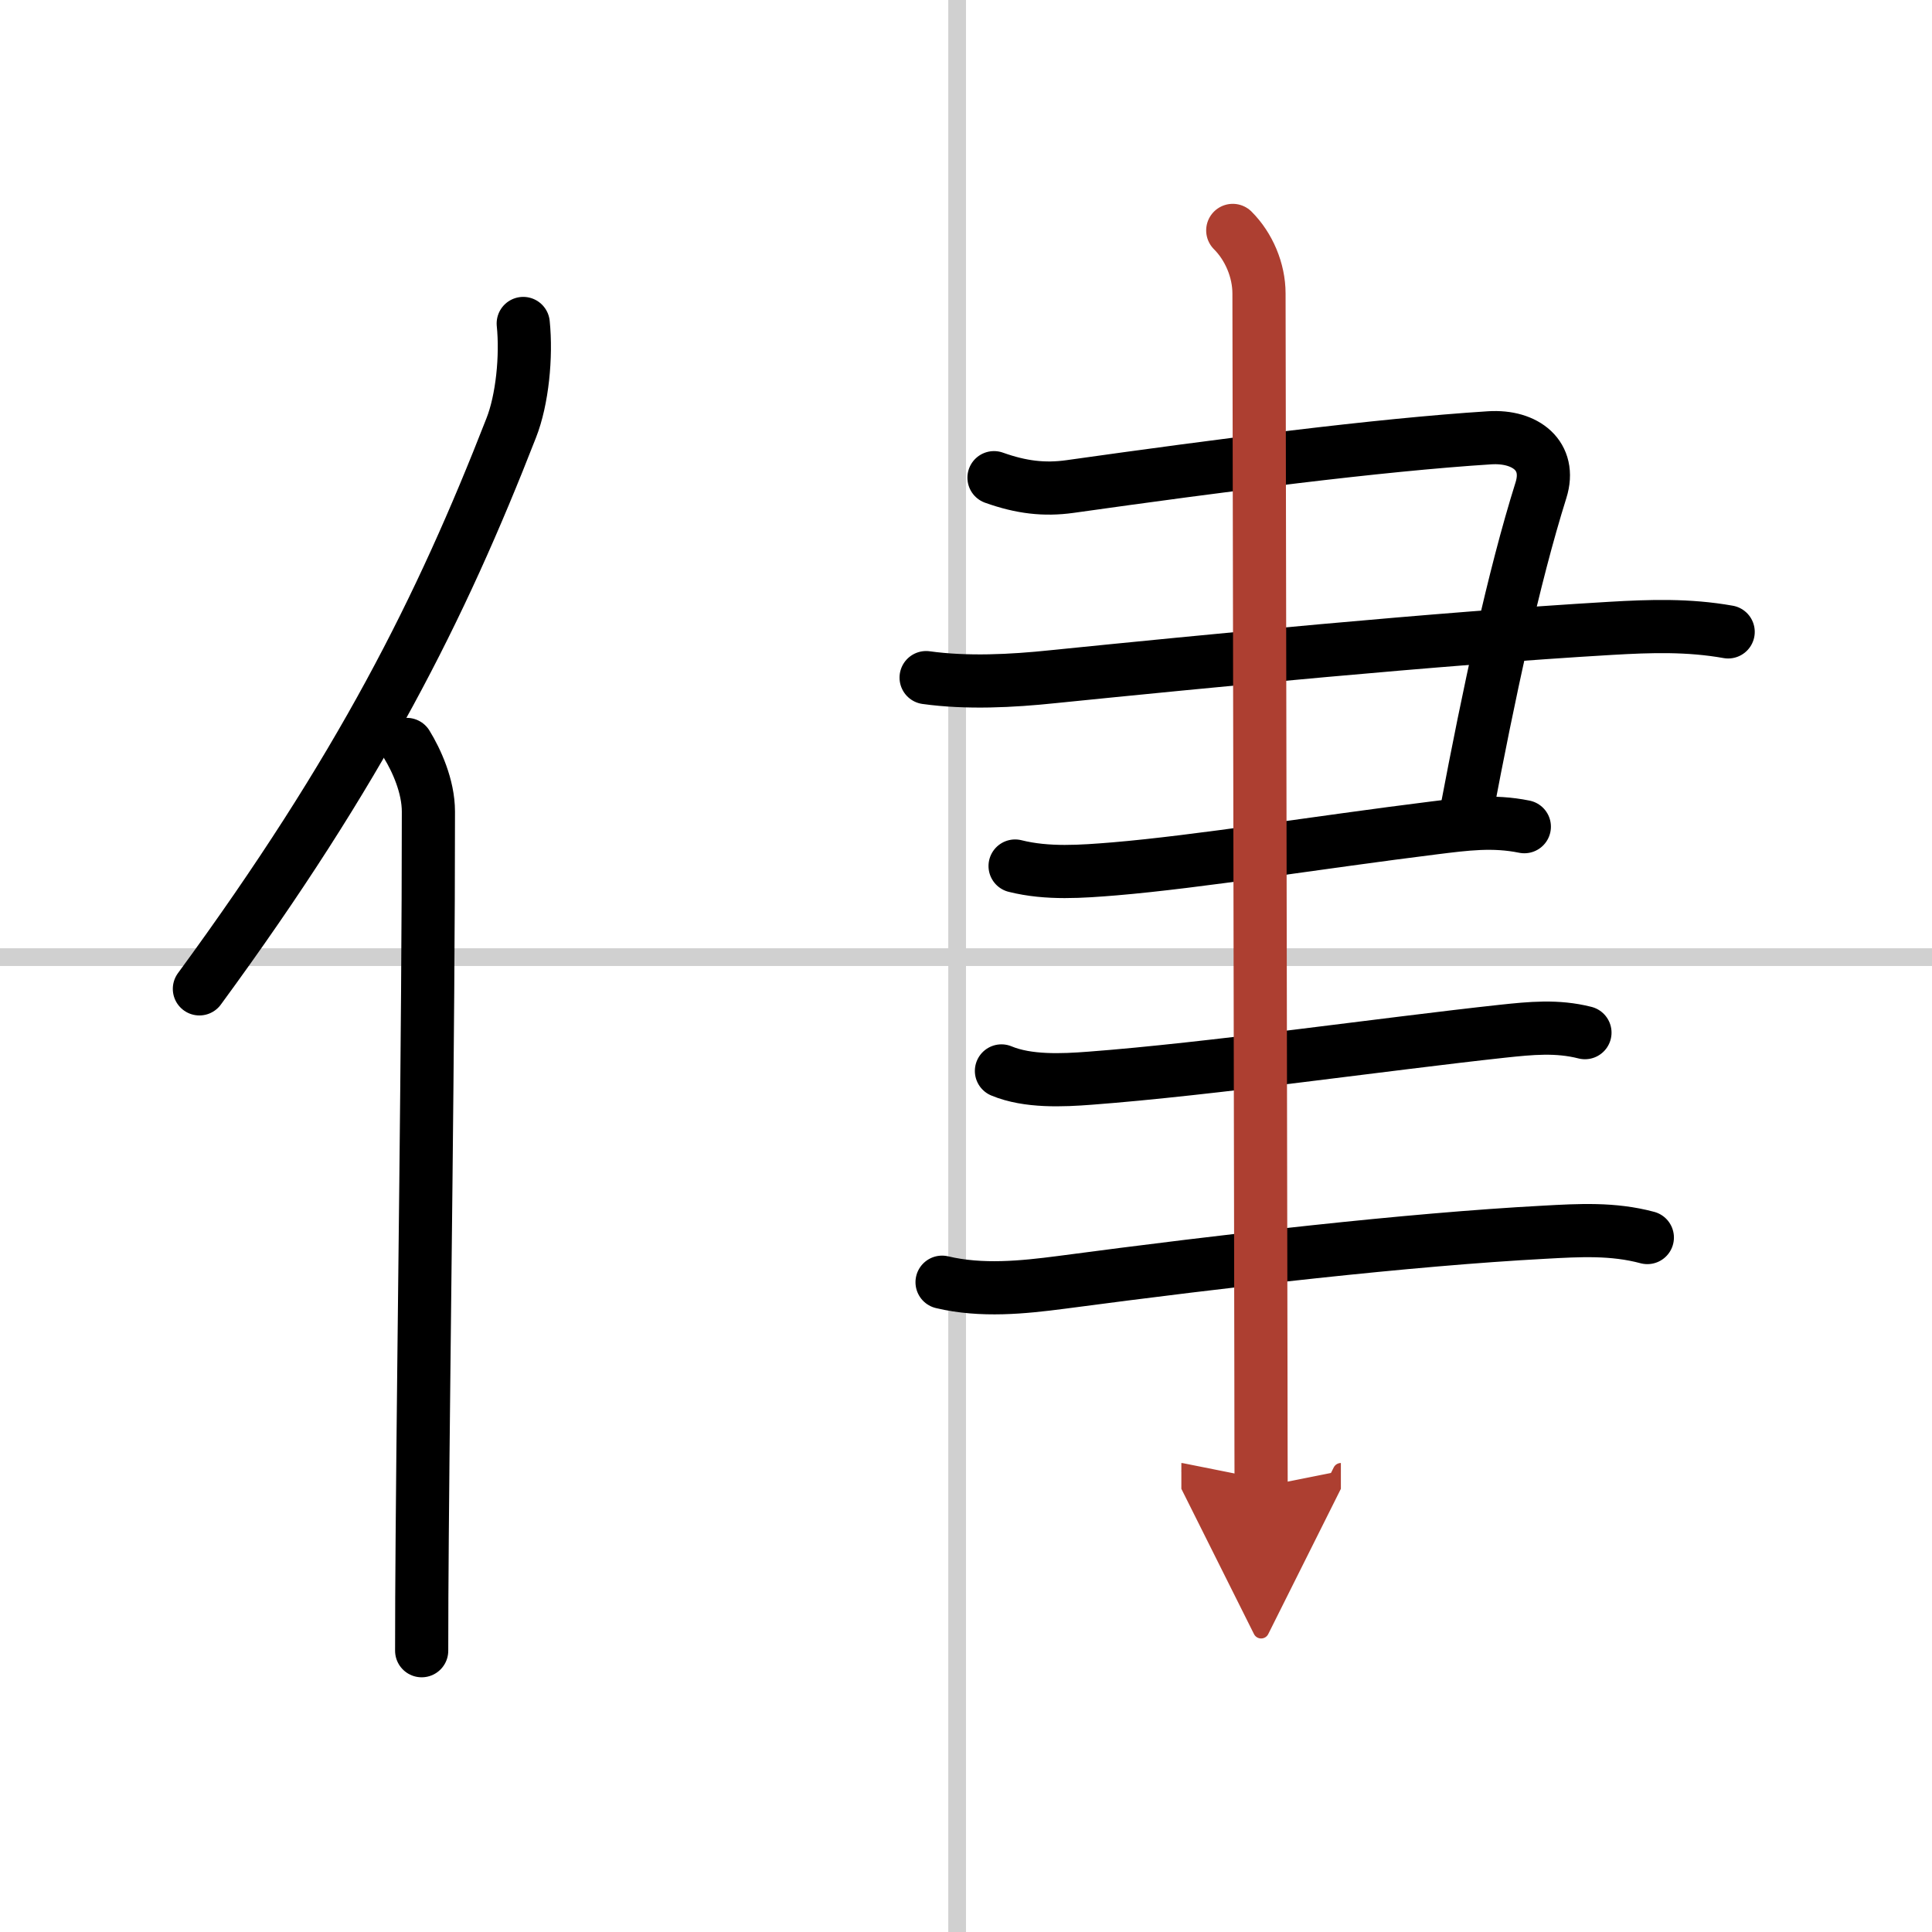
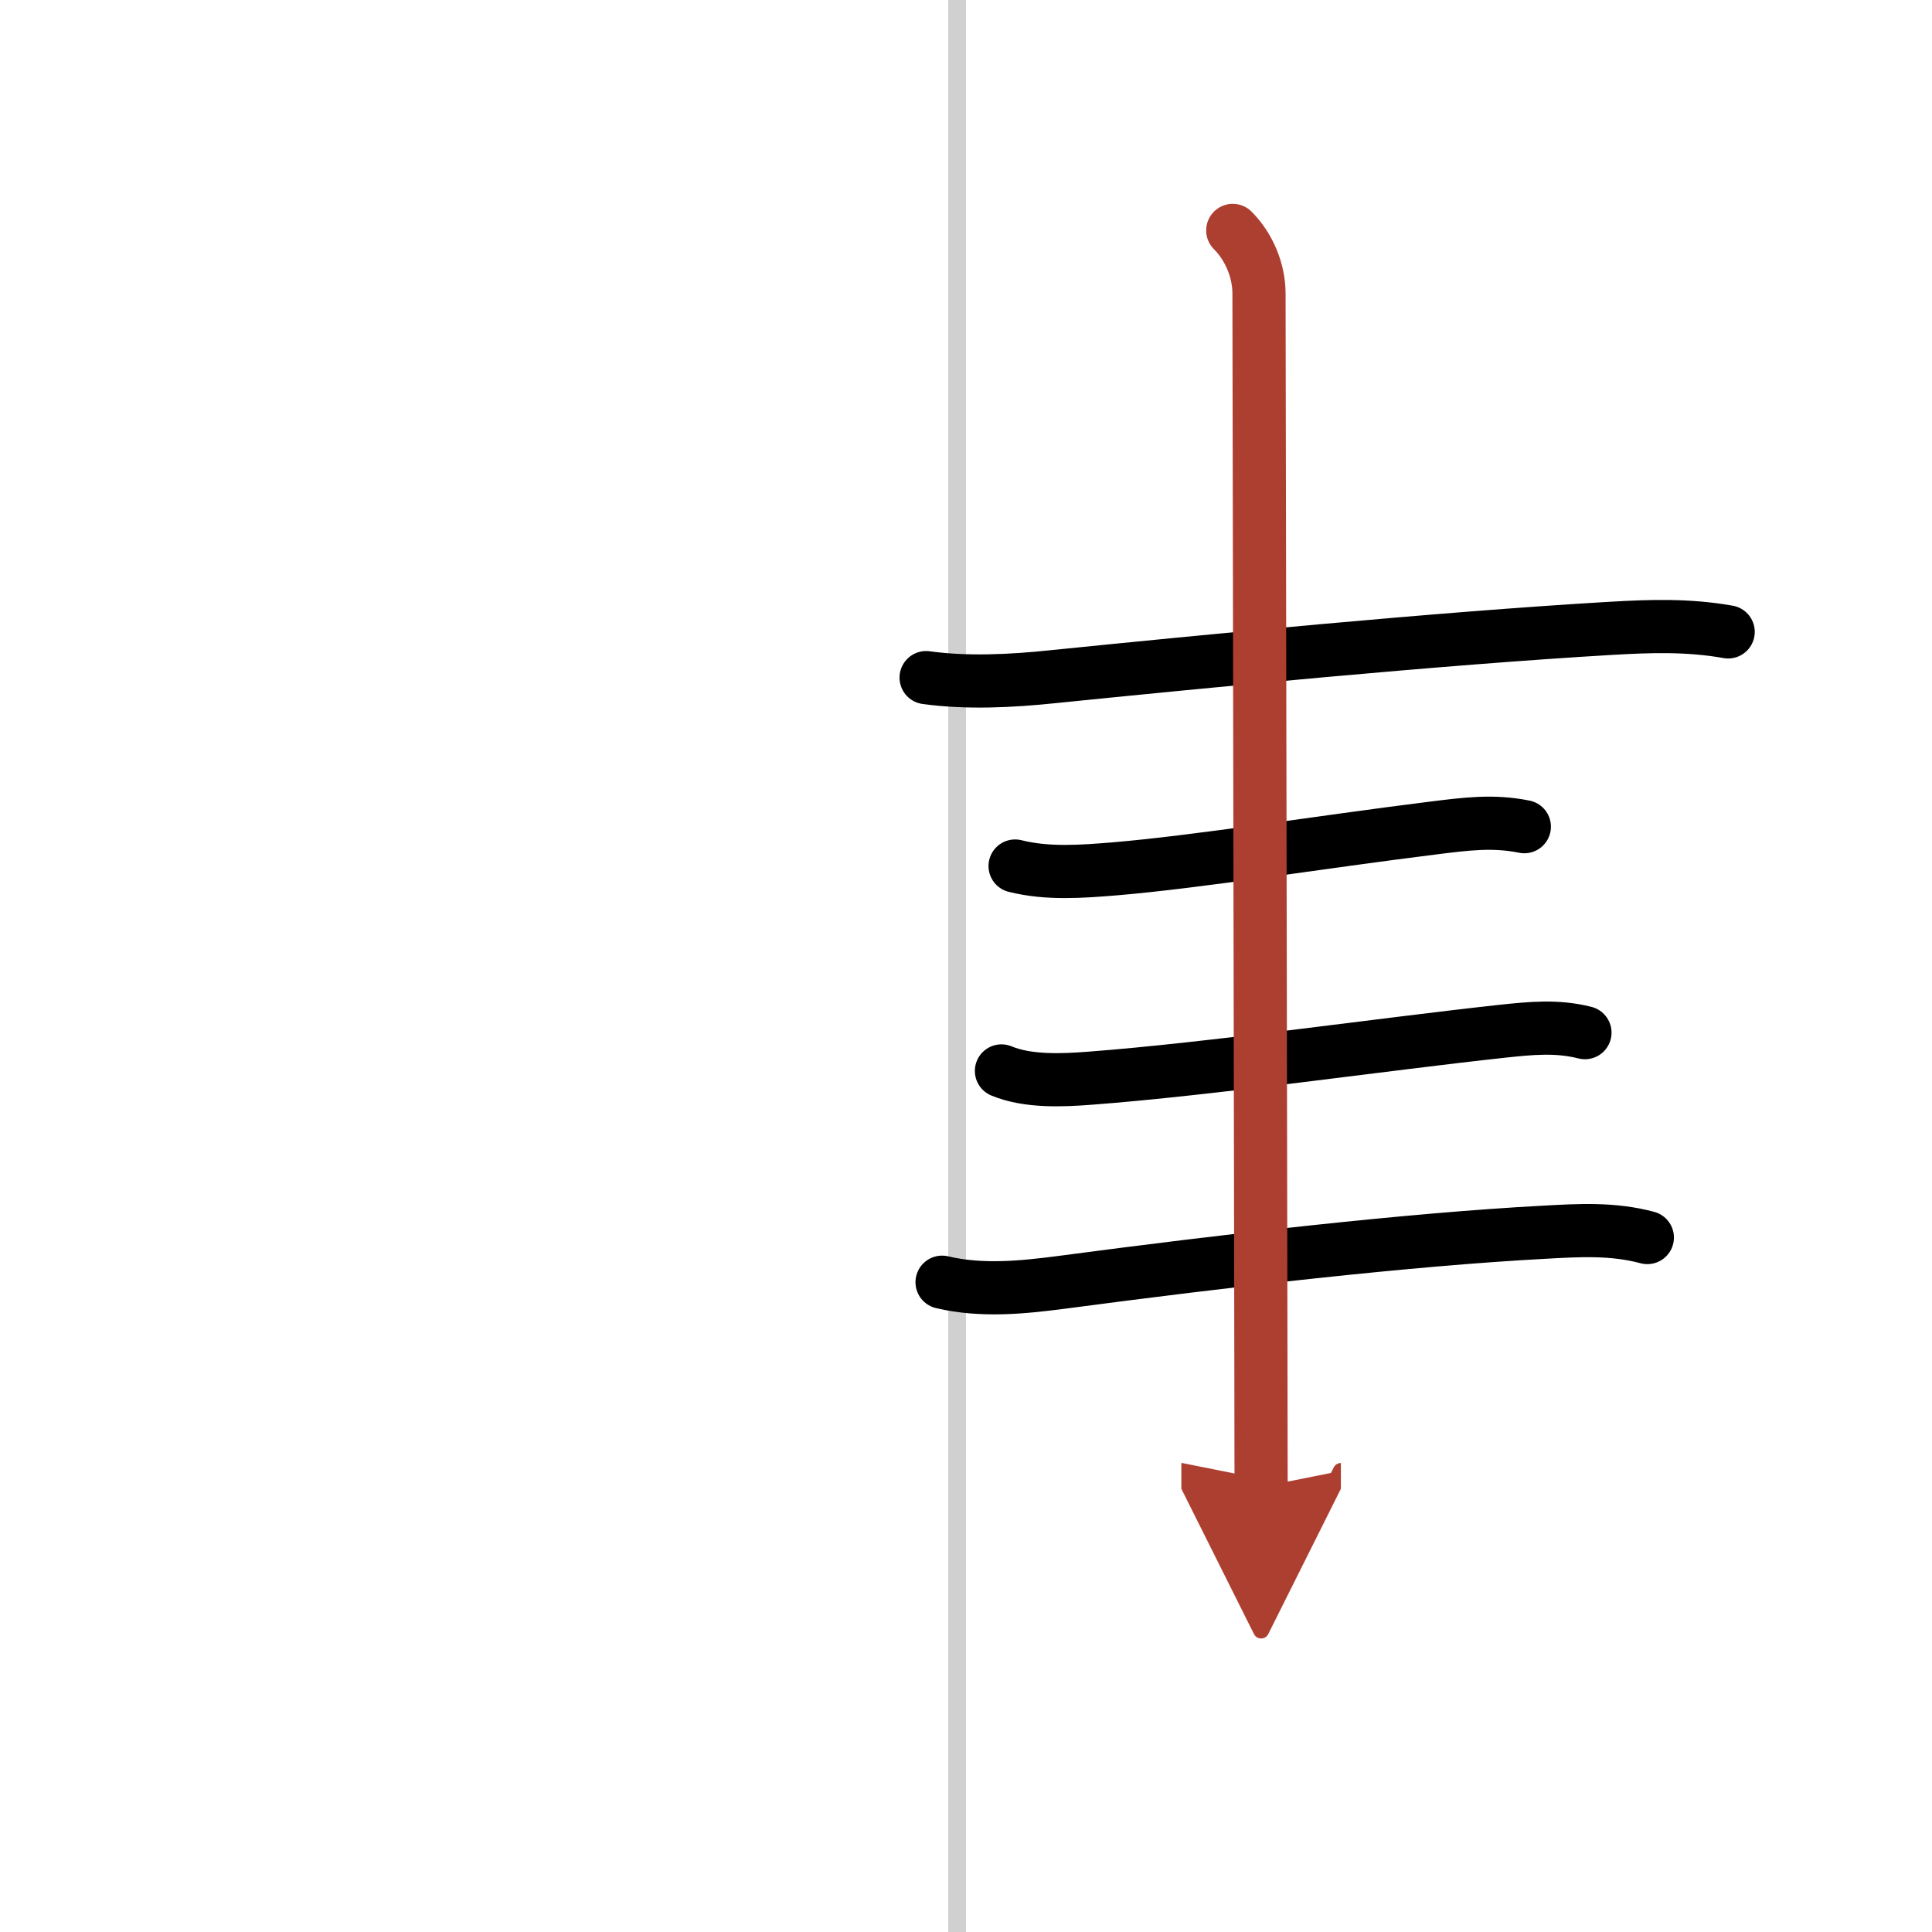
<svg xmlns="http://www.w3.org/2000/svg" width="400" height="400" viewBox="0 0 109 109">
  <defs>
    <marker id="a" markerWidth="4" orient="auto" refX="1" refY="5" viewBox="0 0 10 10">
      <polyline points="0 0 10 5 0 10 1 5" fill="#ad3f31" stroke="#ad3f31" />
    </marker>
  </defs>
  <g fill="none" stroke="#000" stroke-linecap="round" stroke-linejoin="round" stroke-width="3">
    <rect width="100%" height="100%" fill="#fff" stroke="#fff" />
    <line x1="54" x2="54" y2="109" stroke="#d0d0d0" stroke-width="1" />
-     <line x2="109" y1="54" y2="54" stroke="#d0d0d0" stroke-width="1" />
-     <path d="m29.52 18.25c0.19 1.86-0.05 4.31-0.68 5.9-3.97 10.18-8.5 19.24-17.59 31.64" />
-     <path d="m22.95 42c0.54 0.88 1.22 2.35 1.22 3.79 0 12.75-0.26 29.34-0.35 40.96-0.02 2.35-0.03 4.5-0.03 6.38" />
-     <path d="m56.08 26.95c1.54 0.55 2.84 0.7 4.28 0.5 8.52-1.2 17.39-2.35 23.68-2.75 2.04-0.13 3.5 1.03 2.9 2.95-1.56 4.97-2.94 11.47-4.21 18.17" />
    <path d="m52.25 38.23c2.3 0.32 4.84 0.19 7.13-0.05 8.5-0.86 21.76-2.16 31.5-2.73 2.23-0.13 4.37-0.2 6.62 0.2" />
    <path d="m57.27 48.86c1.84 0.46 3.75 0.31 5.61 0.16 4.75-0.4 11.59-1.51 18.02-2.31 1.78-0.22 3.33-0.43 5.1-0.07" />
    <path d="m56.5 60.42c1.49 0.62 3.44 0.53 5 0.41 6.77-0.51 16.63-1.93 23.27-2.65 1.6-0.17 3.07-0.32 4.65 0.08" />
    <path d="m53.15 72.34c2.23 0.53 4.57 0.29 6.72 0.01 9.35-1.24 19.58-2.42 27.25-2.83 1.99-0.11 3.88-0.22 5.82 0.3" />
    <path d="m69.55 13c0.91 0.91 1.48 2.25 1.48 3.56 0 0.68 0.08 44.52 0.11 61.32 0 3 0.01 5.14 0.01 6.01" marker-end="url(#a)" stroke="#ad3f31" />
  </g>
</svg>